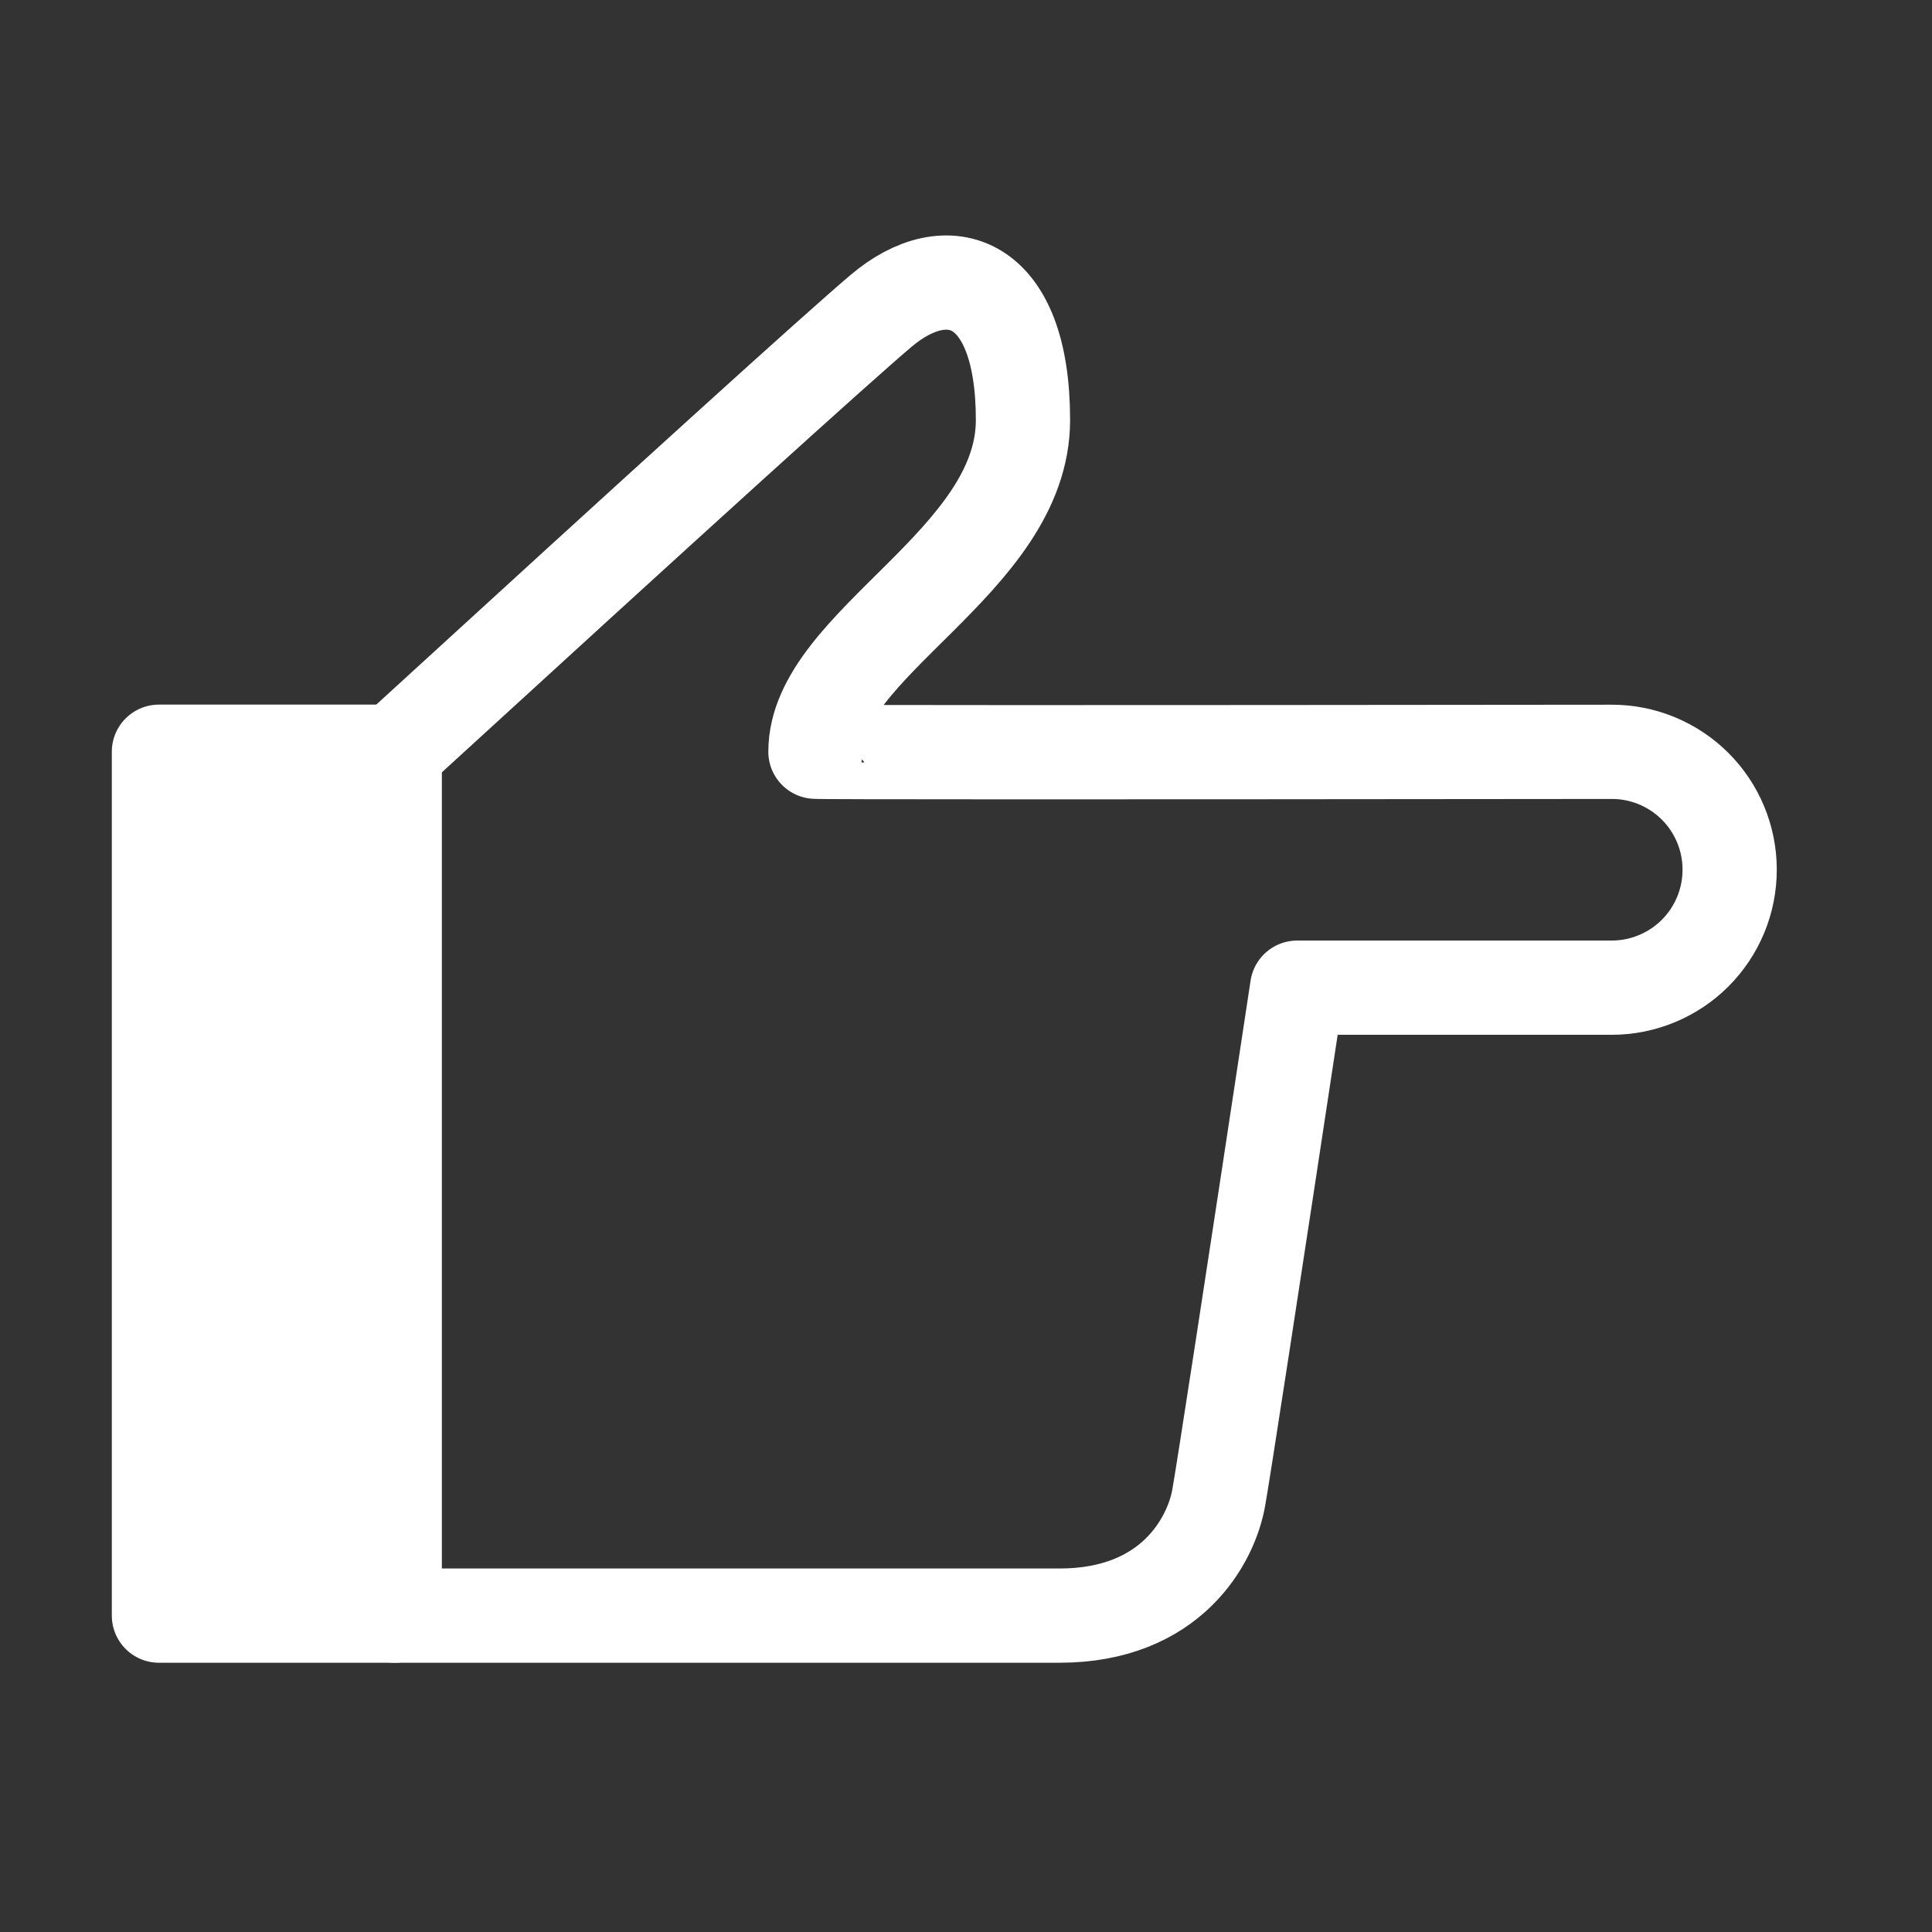
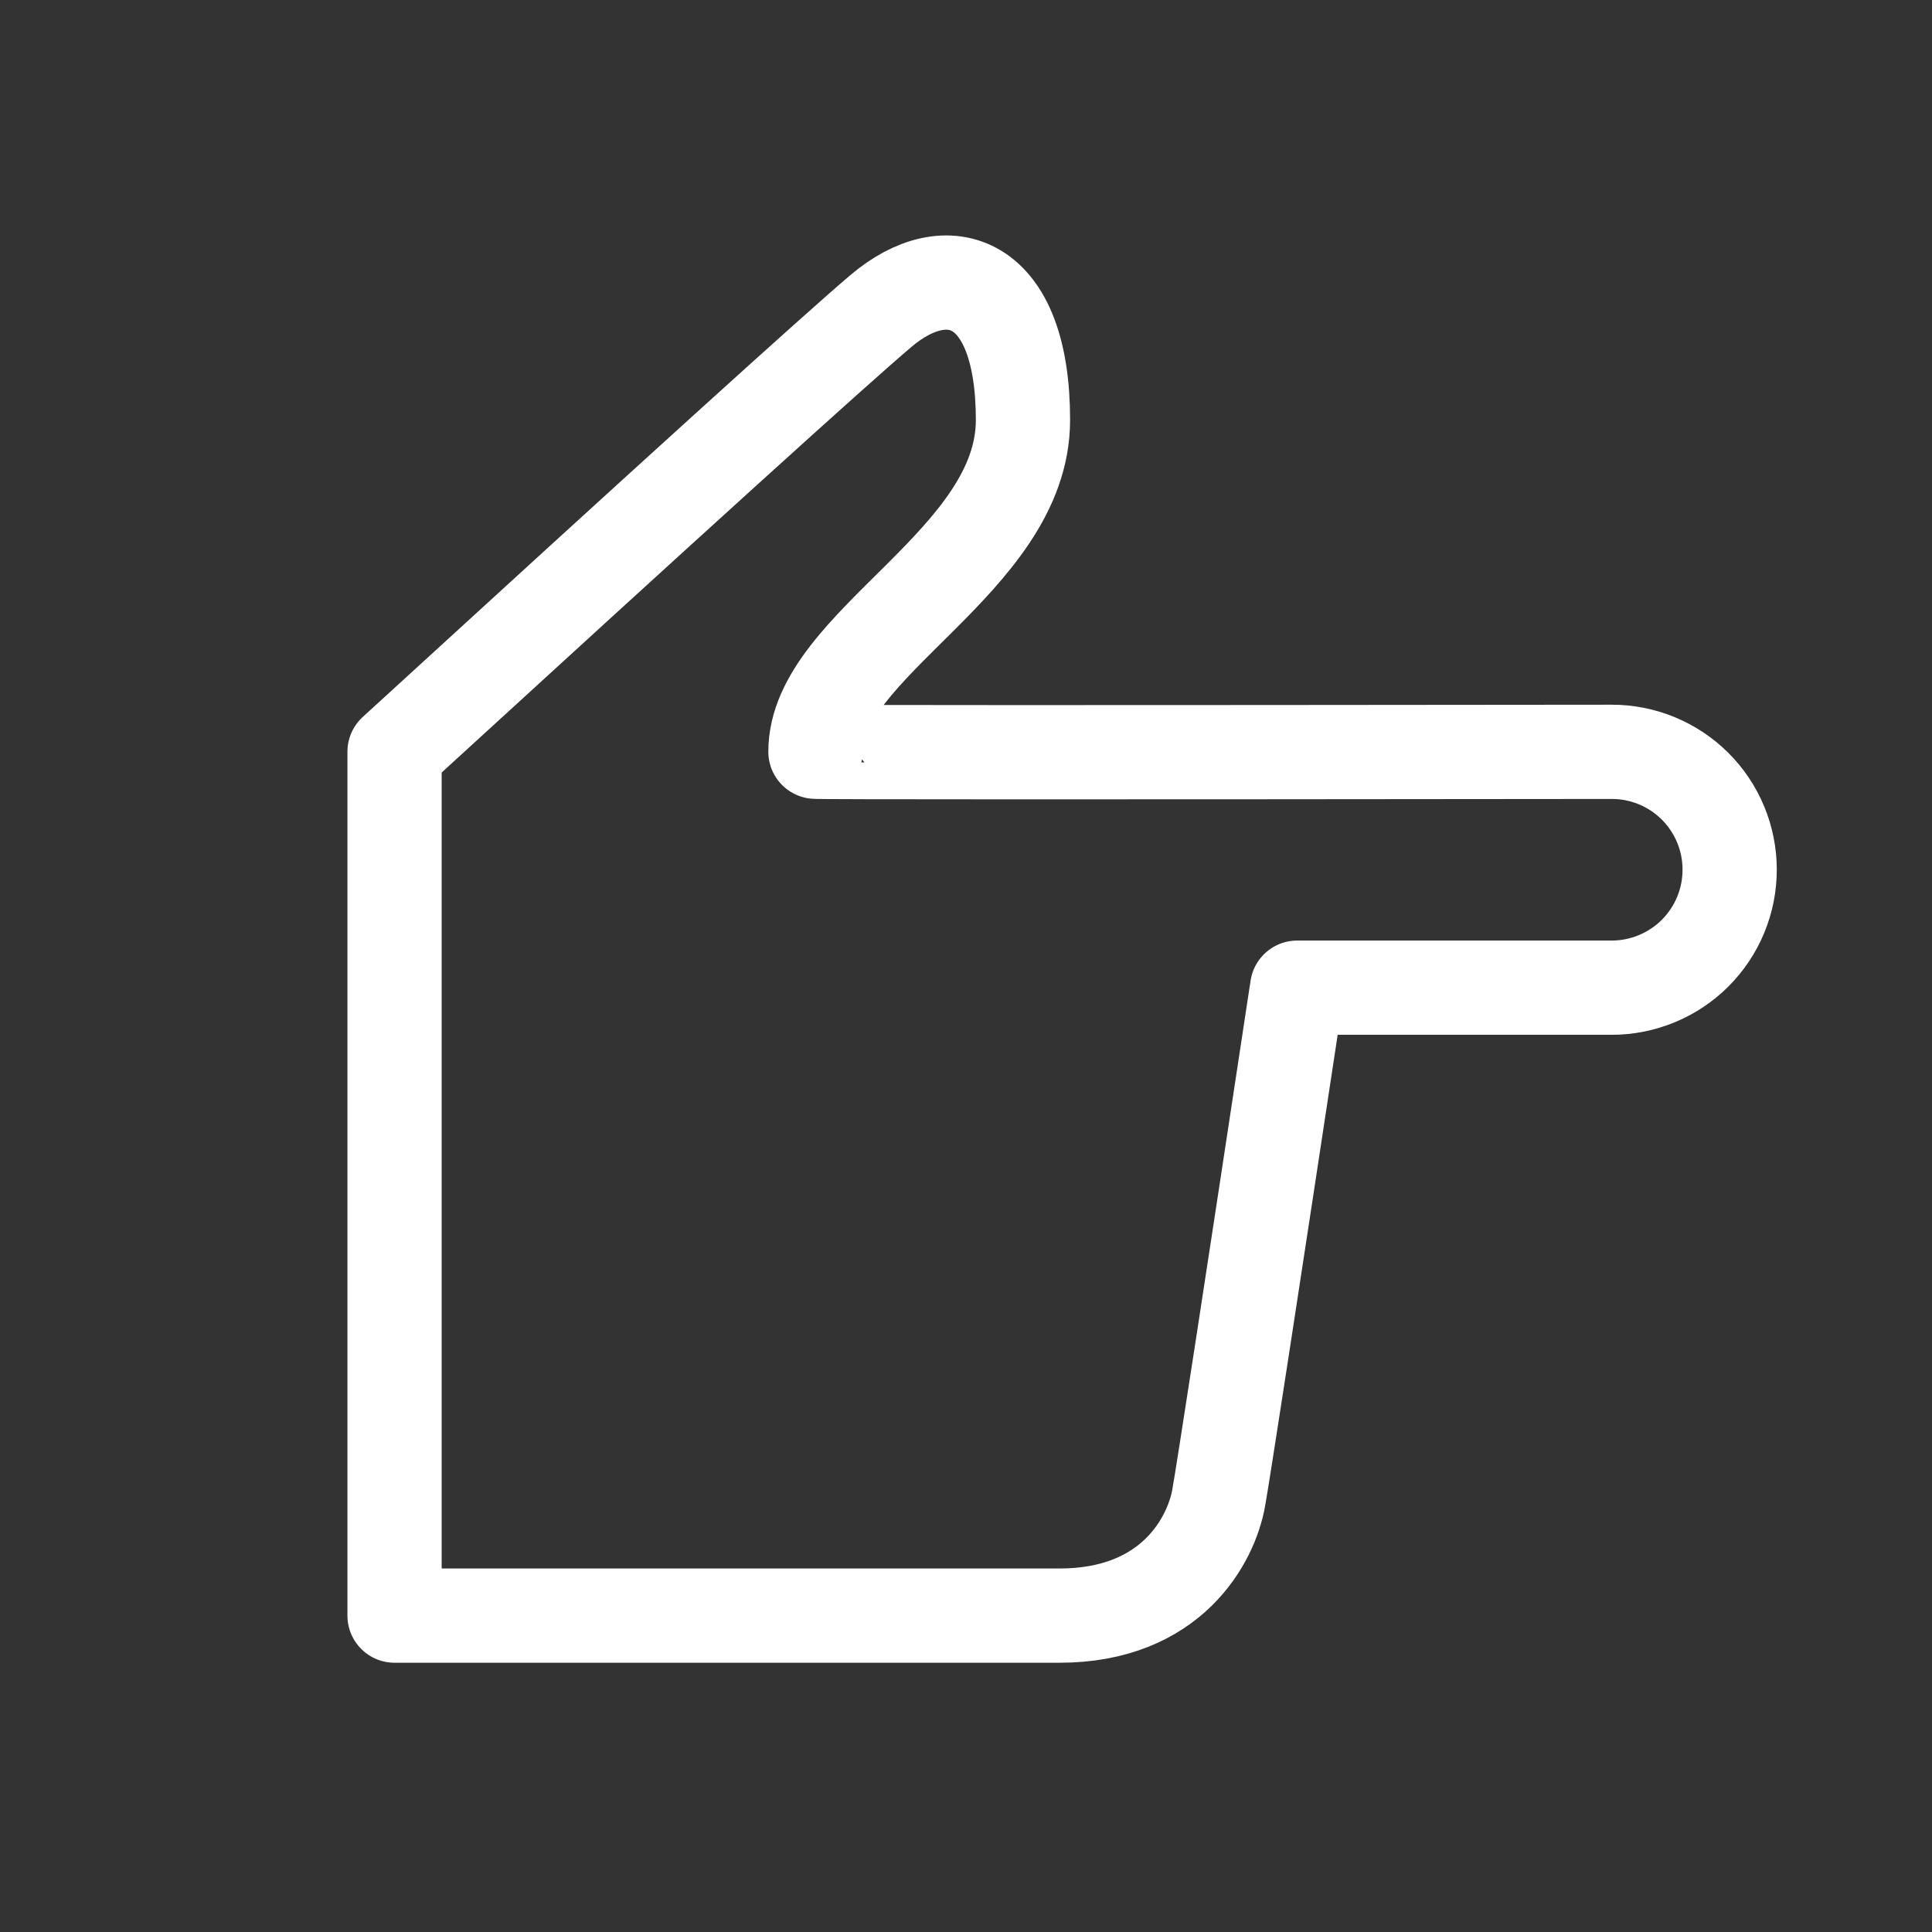
<svg xmlns="http://www.w3.org/2000/svg" width="41" height="41" viewBox="0 0 41 41" fill="none">
  <rect x="0" y="0" width="41" height="41" fill="#333333" stroke="none" />
-   <path d="M8.373 34.286L8.373 15.953L3.373 15.953L3.373 34.286L8.373 34.286Z" fill="white" stroke="white" stroke-width="2" stroke-linejoin="round" />
  <path d="M8.373 15.953C14.308 10.52 17.748 7.402 18.693 6.601C20.109 5.398 21.709 5.903 21.709 8.913C21.709 11.923 17.305 13.659 17.305 15.953C17.302 15.966 22.934 15.967 34.203 15.955C34.531 15.954 34.856 16.019 35.16 16.144C35.464 16.27 35.74 16.453 35.972 16.685C36.205 16.917 36.389 17.193 36.515 17.496C36.641 17.8 36.706 18.125 36.706 18.453L36.706 18.456C36.706 18.785 36.642 19.11 36.516 19.414C36.39 19.718 36.206 19.994 35.973 20.227C35.741 20.459 35.465 20.643 35.161 20.769C34.857 20.895 34.532 20.96 34.203 20.96L27.528 20.96C26.521 27.603 25.965 31.215 25.861 31.796C25.704 32.667 24.873 34.286 22.483 34.286L8.373 34.286L8.373 15.953Z" stroke="white" stroke-width="2" stroke-linejoin="round" />
</svg>